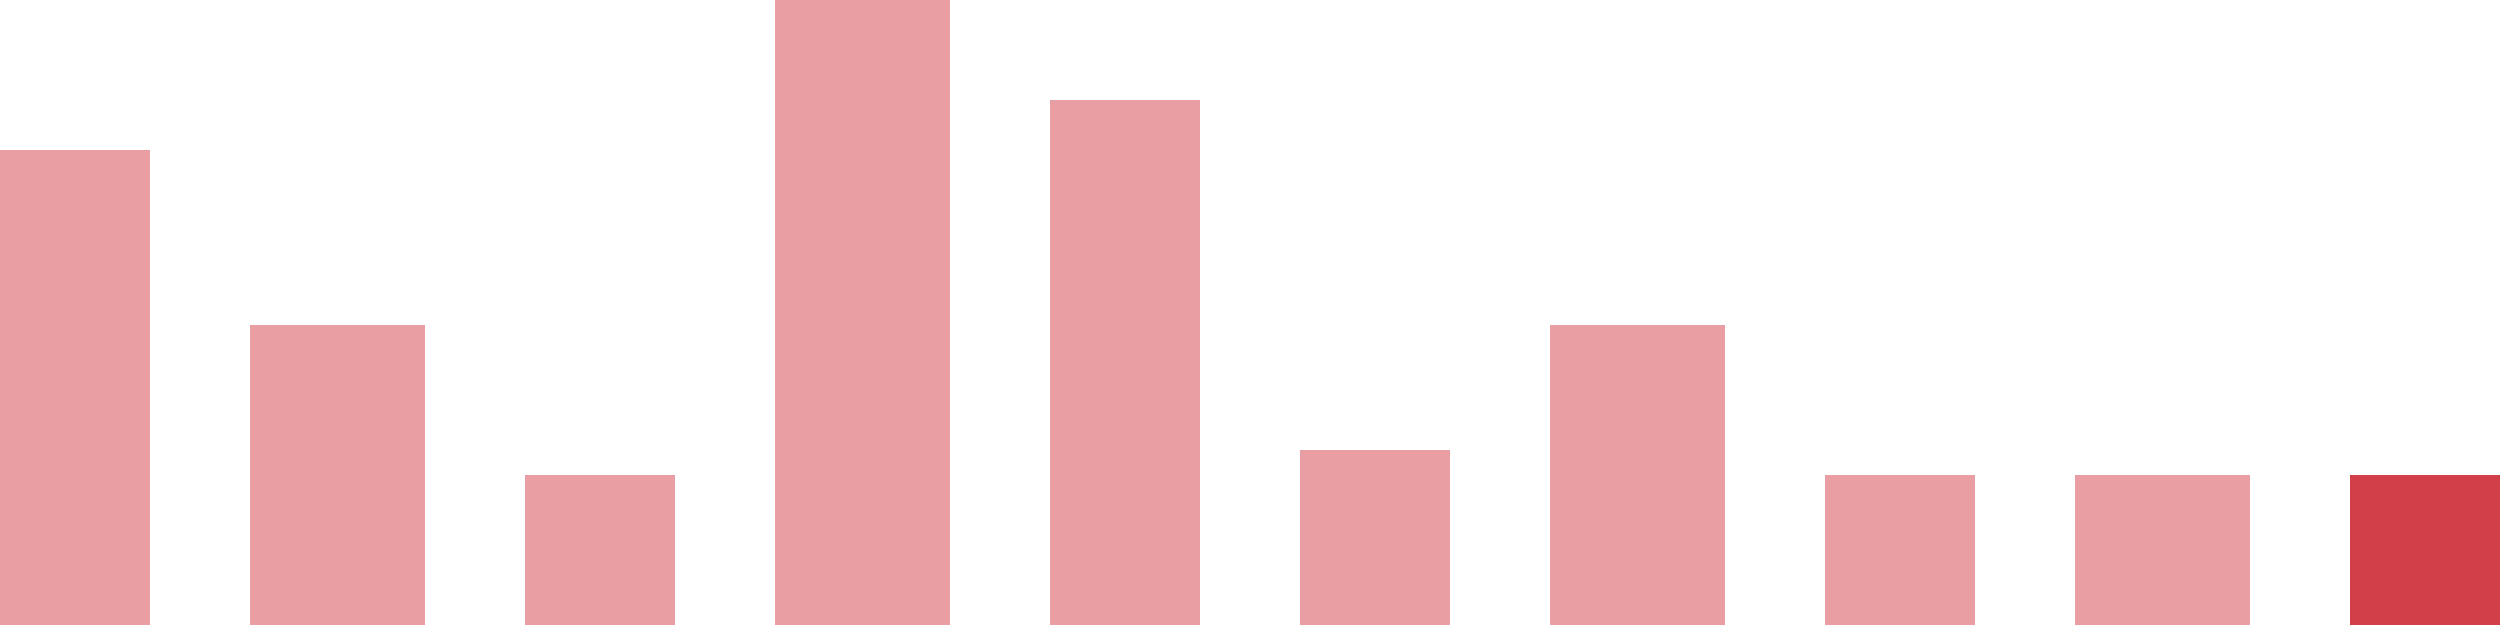
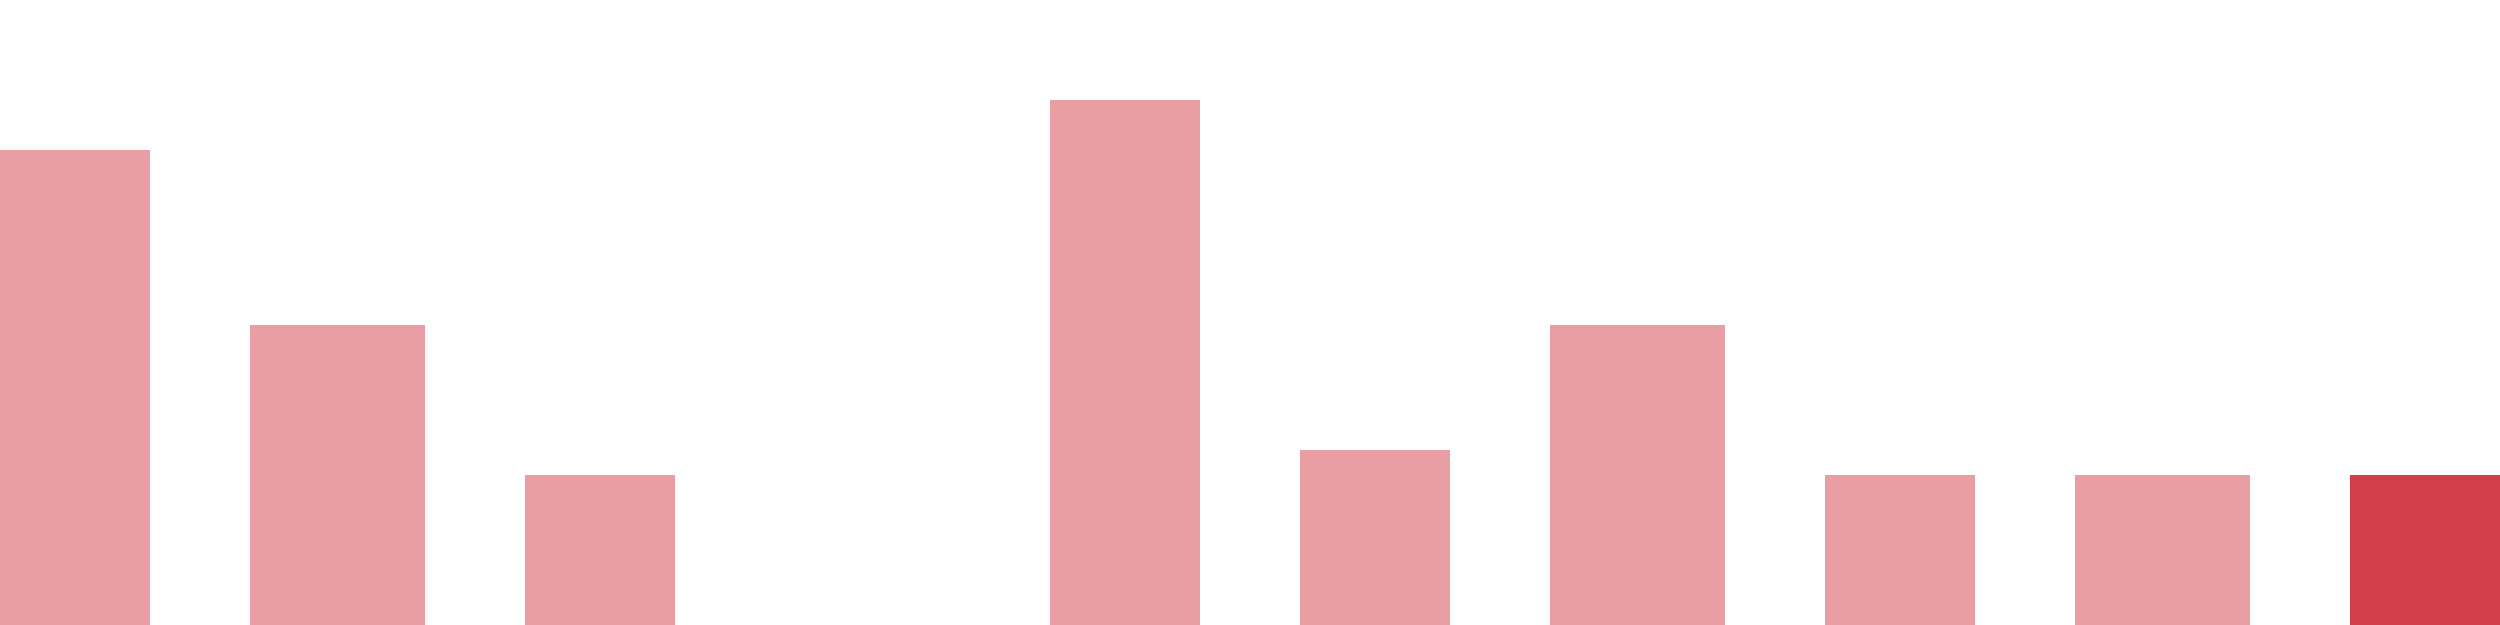
<svg xmlns="http://www.w3.org/2000/svg" width="100" height="25" viewBox="0 0 100 25">
  <rect x="0" y="6" width="6" height="19" fill="rgba(211, 63, 73, 0.5)" />
  <rect x="10" y="13" width="7" height="12" fill="rgba(211, 63, 73, 0.5)" />
  <rect x="21" y="19" width="6" height="6" fill="rgba(211, 63, 73, 0.5)" />
-   <rect x="31" y="0" width="7" height="25" fill="rgba(211, 63, 73, 0.5)" />
  <rect x="42" y="4" width="6" height="21" fill="rgba(211, 63, 73, 0.5)" />
  <rect x="52" y="18" width="6" height="7" fill="rgba(211, 63, 73, 0.5)" />
  <rect x="62" y="13" width="7" height="12" fill="rgba(211, 63, 73, 0.5)" />
  <rect x="73" y="19" width="6" height="6" fill="rgba(211, 63, 73, 0.5)" />
  <rect x="83" y="19" width="7" height="6" fill="rgba(211, 63, 73, 0.5)" />
  <rect x="94" y="19" width="6" height="6" fill="#d33f49" />
</svg>